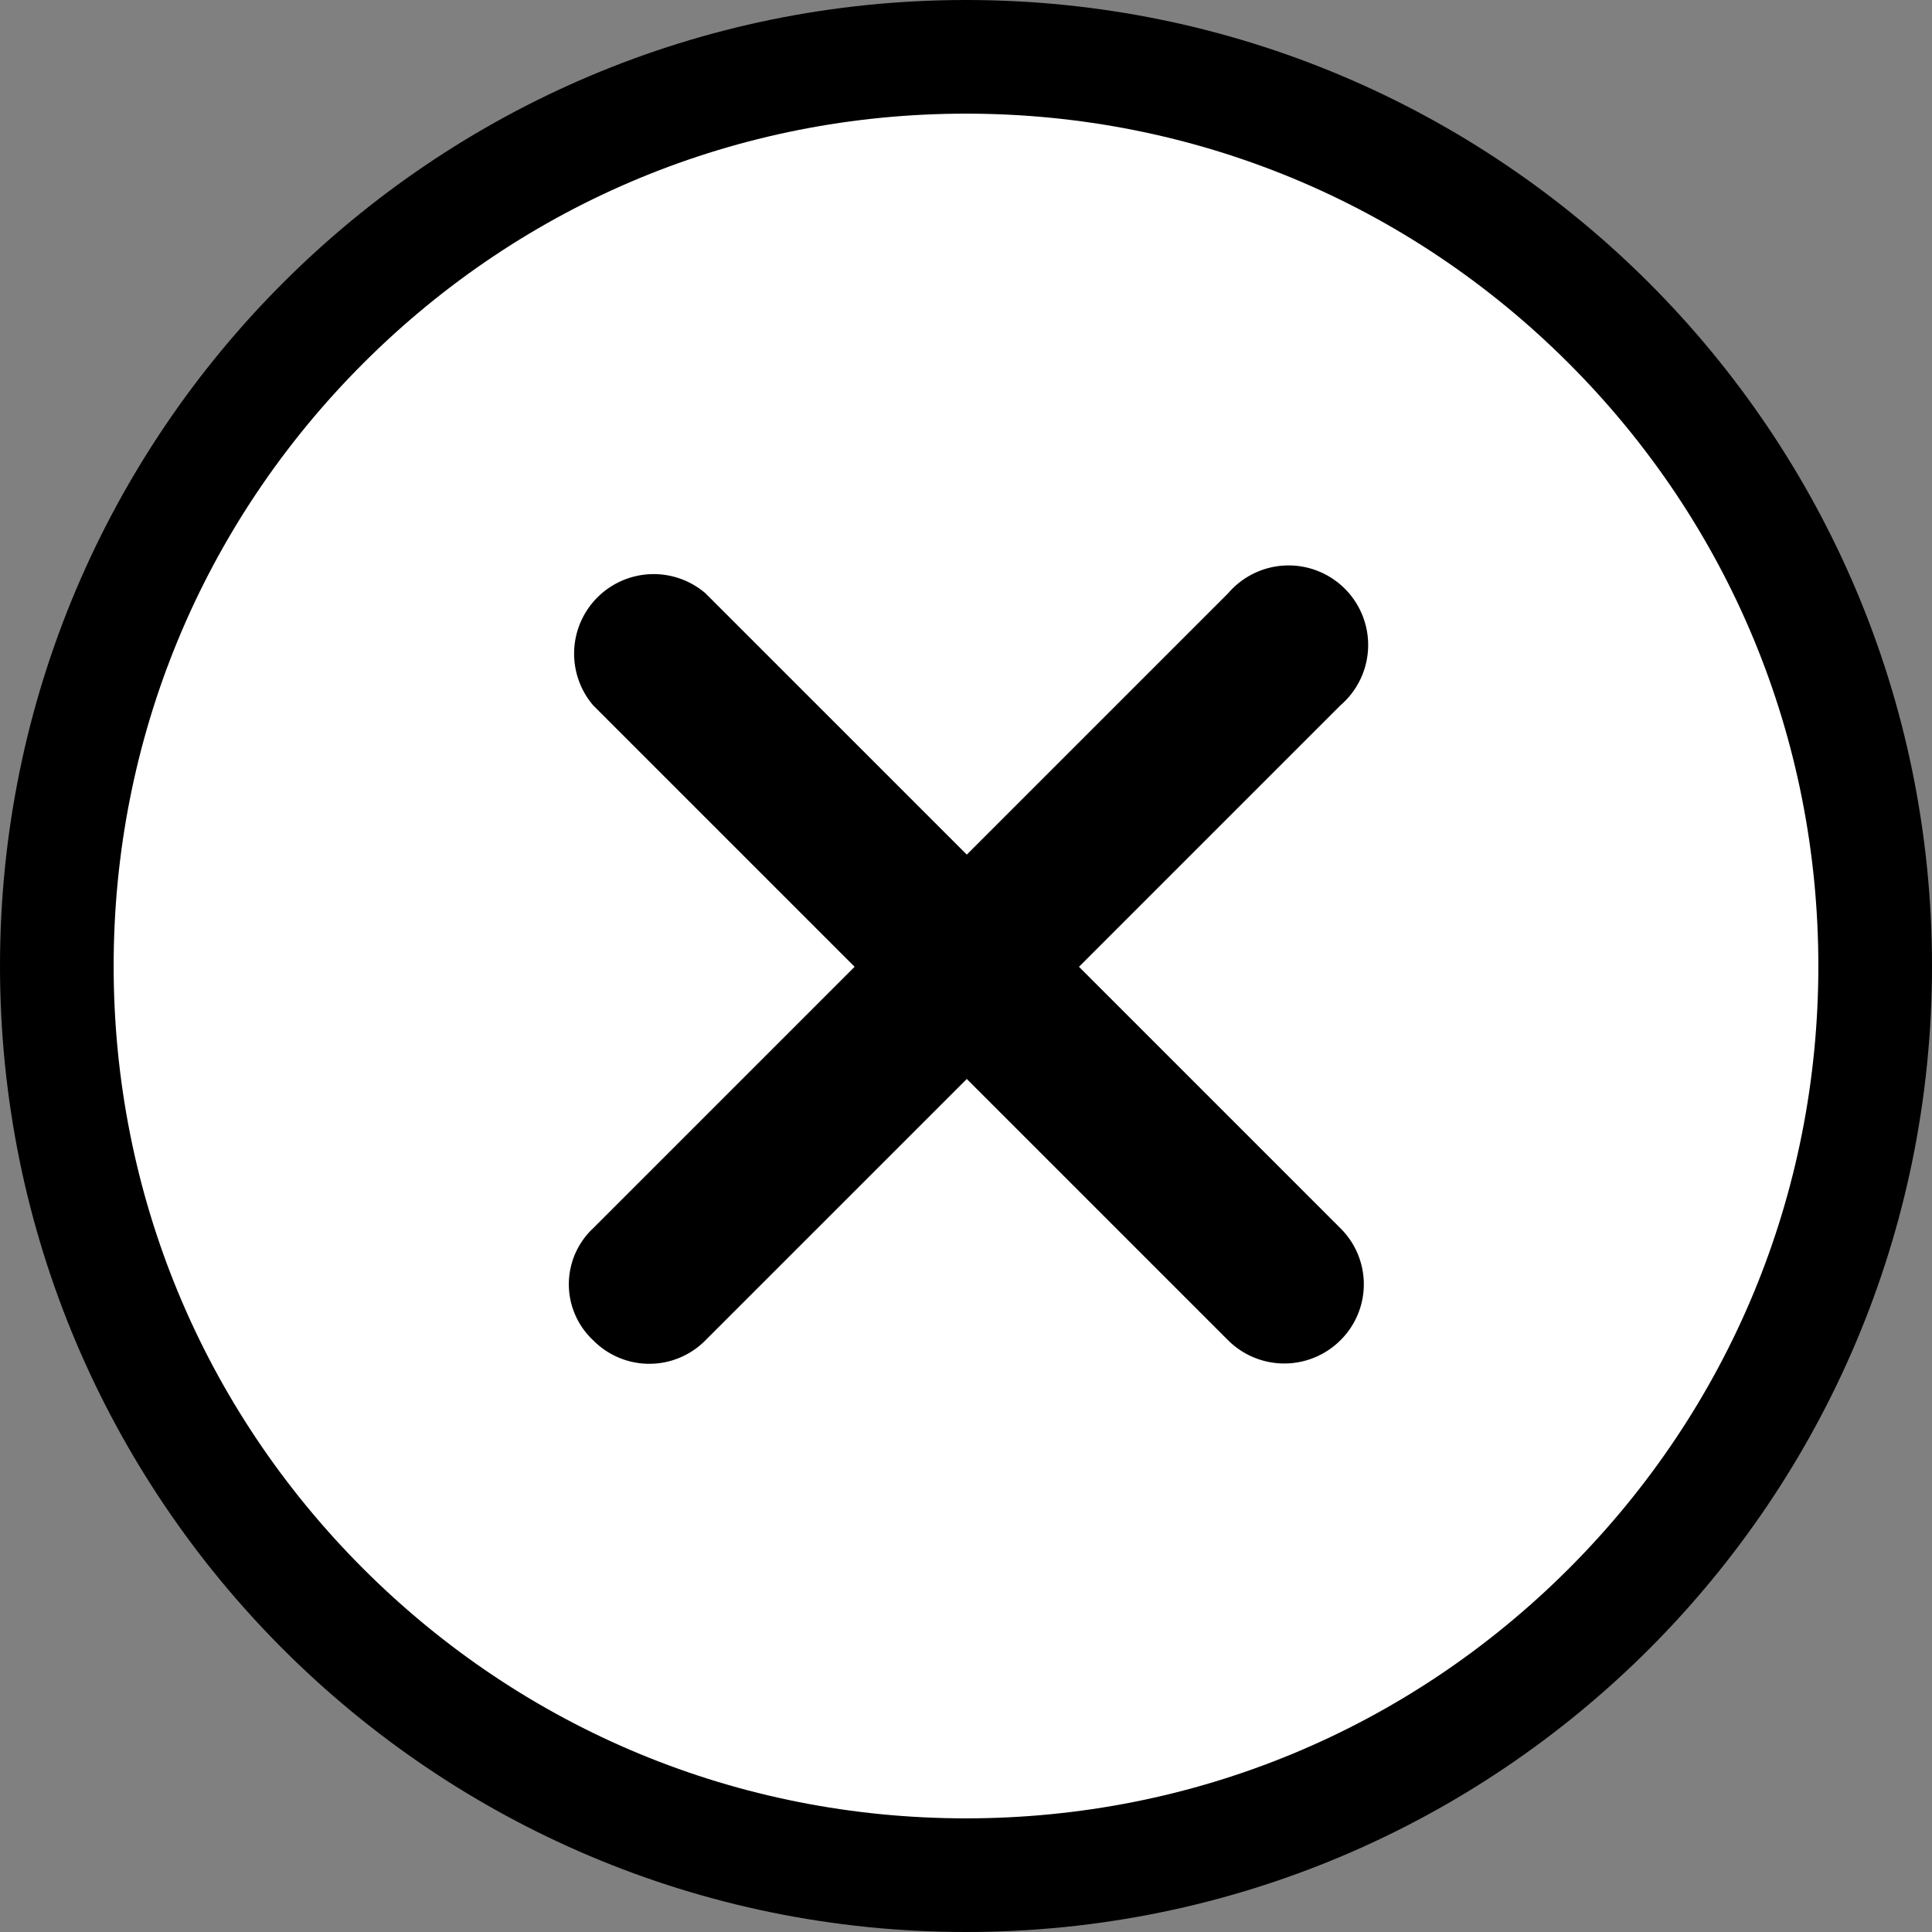
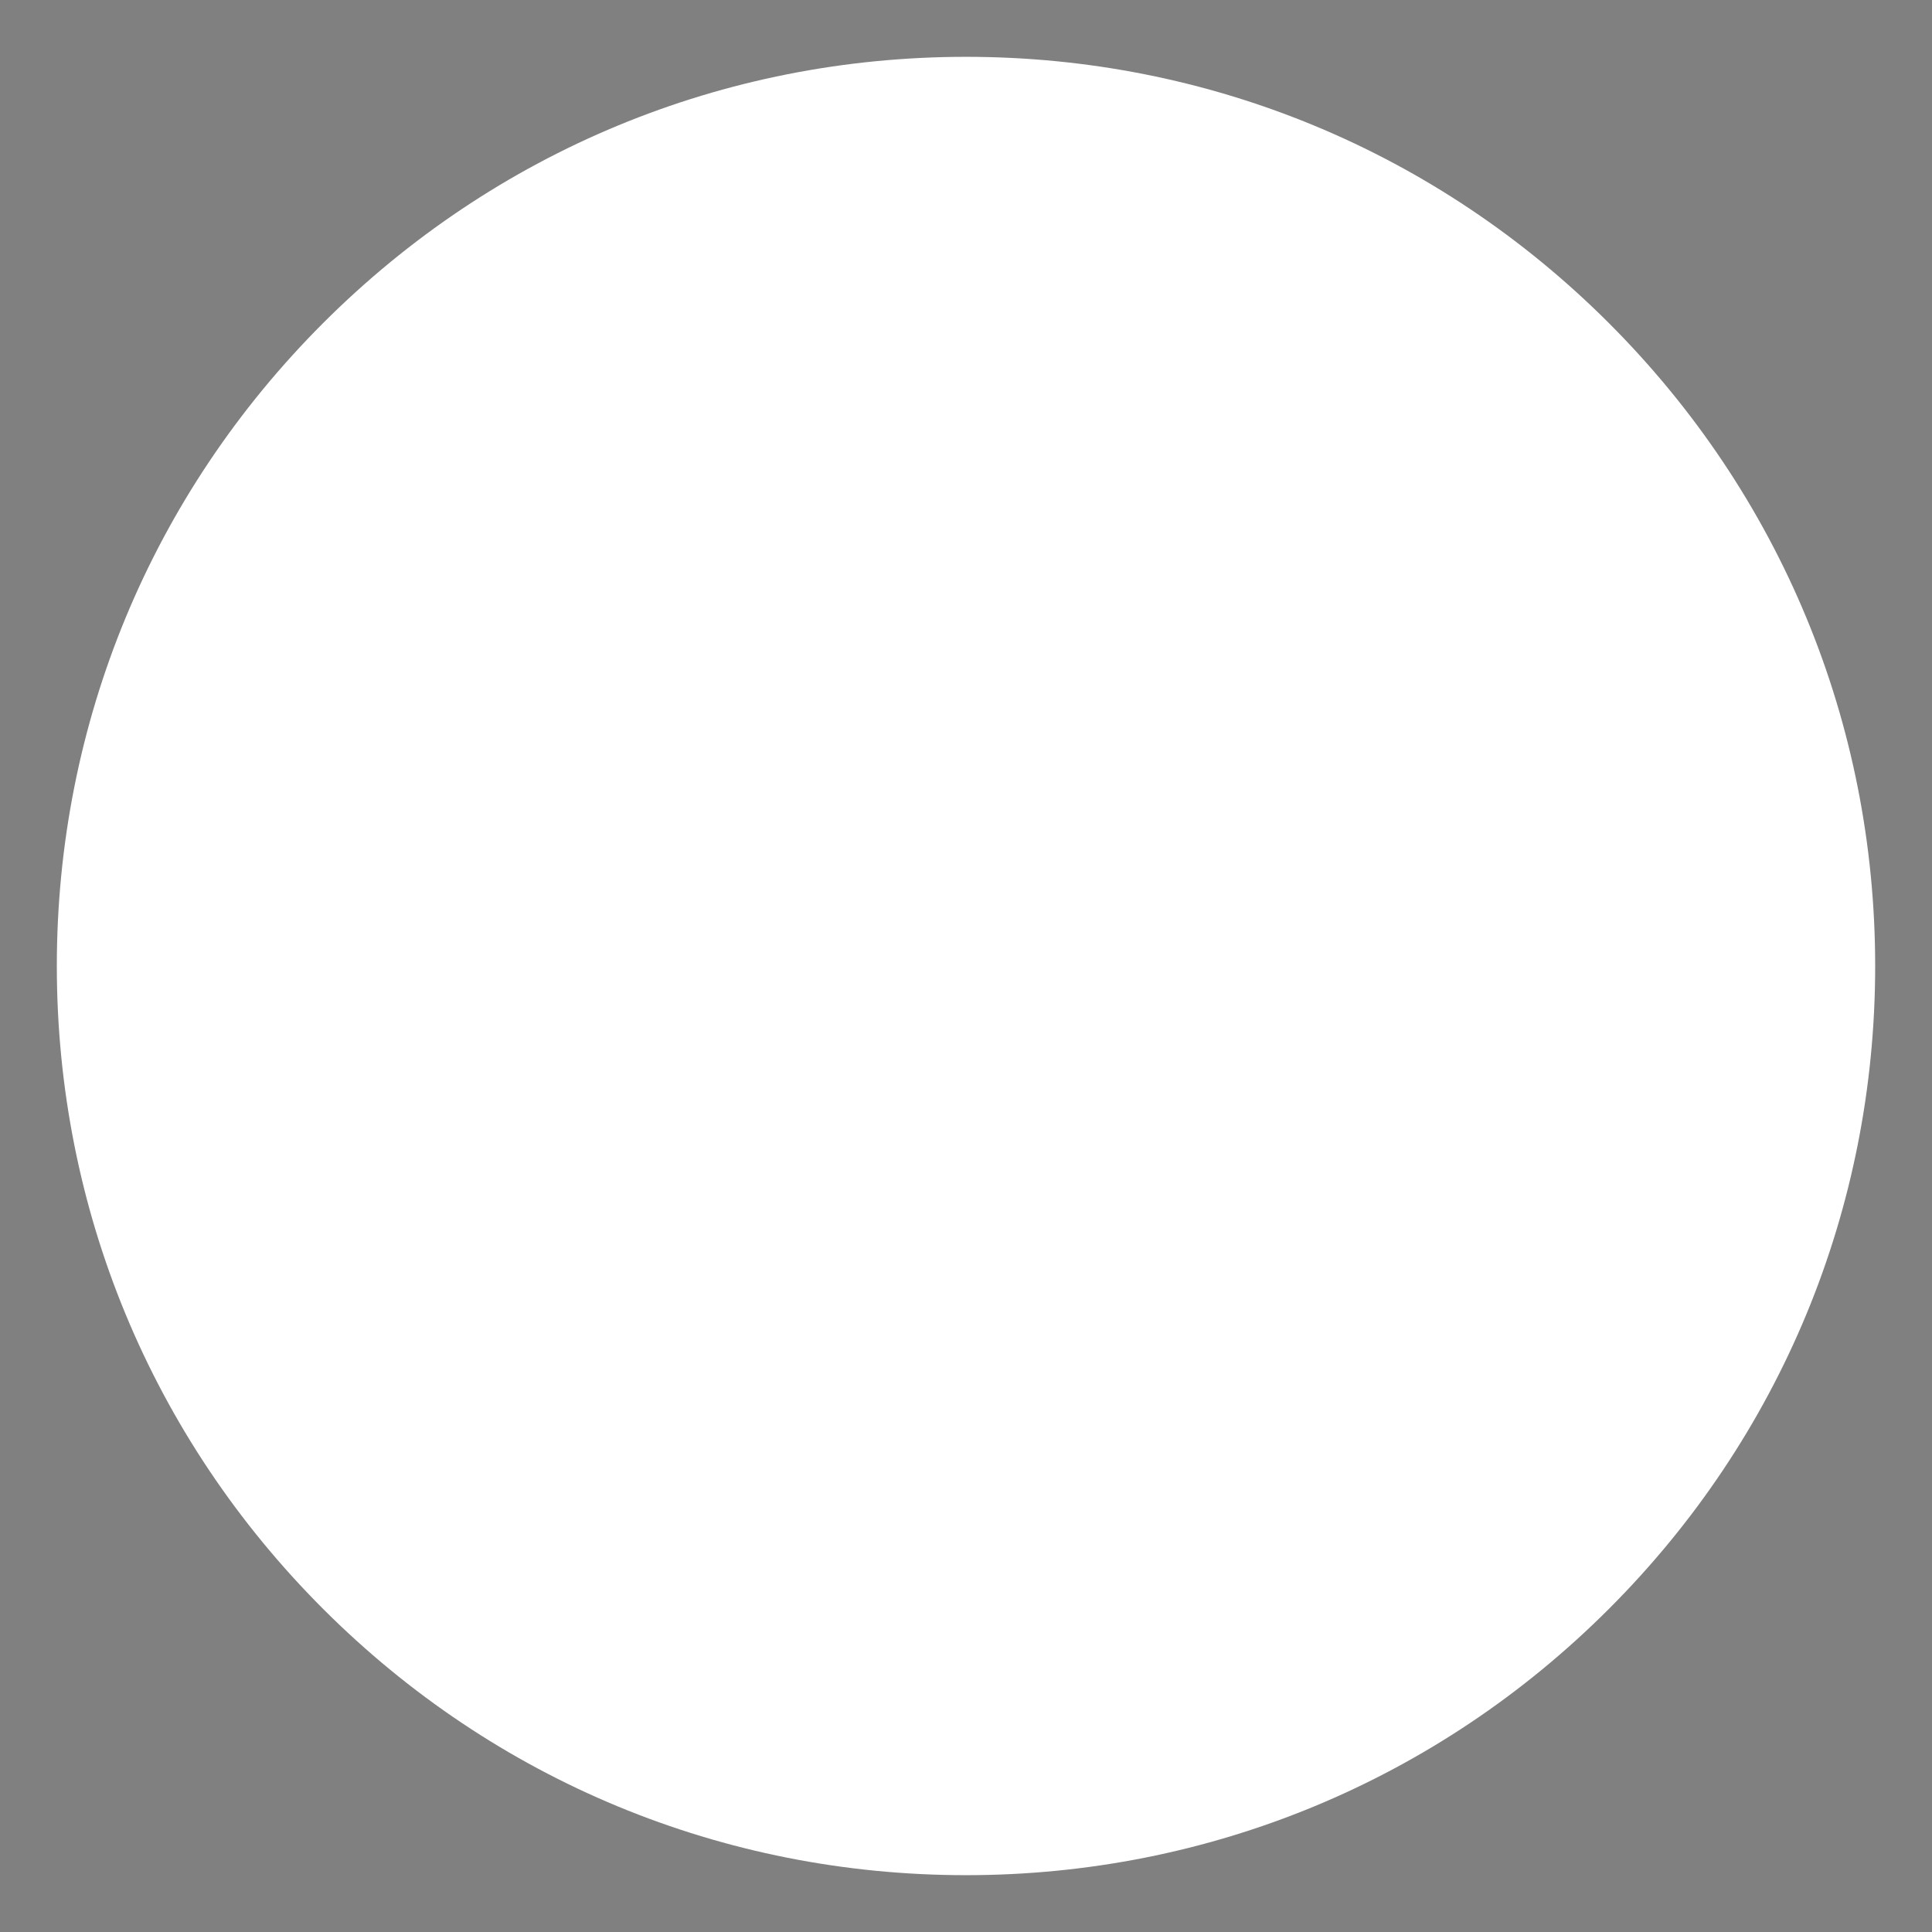
<svg xmlns="http://www.w3.org/2000/svg" width="34" height="34" viewBox="0 0 34 34">
  <rect x="0" y="0" width="34" height="34" fill="#808080" stroke="none" />
  <g fill="#fff">
    <path d="M 17 33 C 12.726 33 8.708 31.336 5.686 28.314 C 2.664 25.292 1 21.274 1 17 C 1 12.726 2.664 8.708 5.686 5.686 C 8.708 2.664 12.726 1 17 1 C 21.274 1 25.292 2.664 28.314 5.686 C 31.336 8.708 33 12.726 33 17 C 33 21.274 31.336 25.292 28.314 28.314 C 25.292 31.336 21.274 33 17 33 Z" stroke="none" />
-     <path d="M 17 2 C 12.993 2 9.227 3.56 6.393 6.393 C 3.56 9.227 2 12.993 2 17 C 2 21.007 3.56 24.773 6.393 27.607 C 9.227 30.44 12.993 32 17 32 C 21.007 32 24.773 30.44 27.607 27.607 C 30.44 24.773 32 21.007 32 17 C 32 12.993 30.44 9.227 27.607 6.393 C 24.773 3.56 21.007 2 17 2 M 17 0 C 26.389 0 34 7.611 34 17 C 34 26.389 26.389 34 17 34 C 7.611 34 0 26.389 0 17 C 0 7.611 7.611 0 17 0 Z" stroke="none" fill="#000" />
  </g>
-   <path d="M25.947,23.968l-4.6-4.6,4.6-4.6a1.4,1.4,0,1,0-1.974-1.974l-4.6,4.6-4.6-4.6a1.4,1.4,0,0,0-1.974,1.974l4.6,4.6-4.6,4.6a1.349,1.349,0,0,0,0,1.974,1.387,1.387,0,0,0,1.974,0l4.6-4.6,4.6,4.6a1.4,1.4,0,0,0,1.974,0A1.386,1.386,0,0,0,25.947,23.968Z" transform="translate(-2.359 -2.354)" />
</svg>